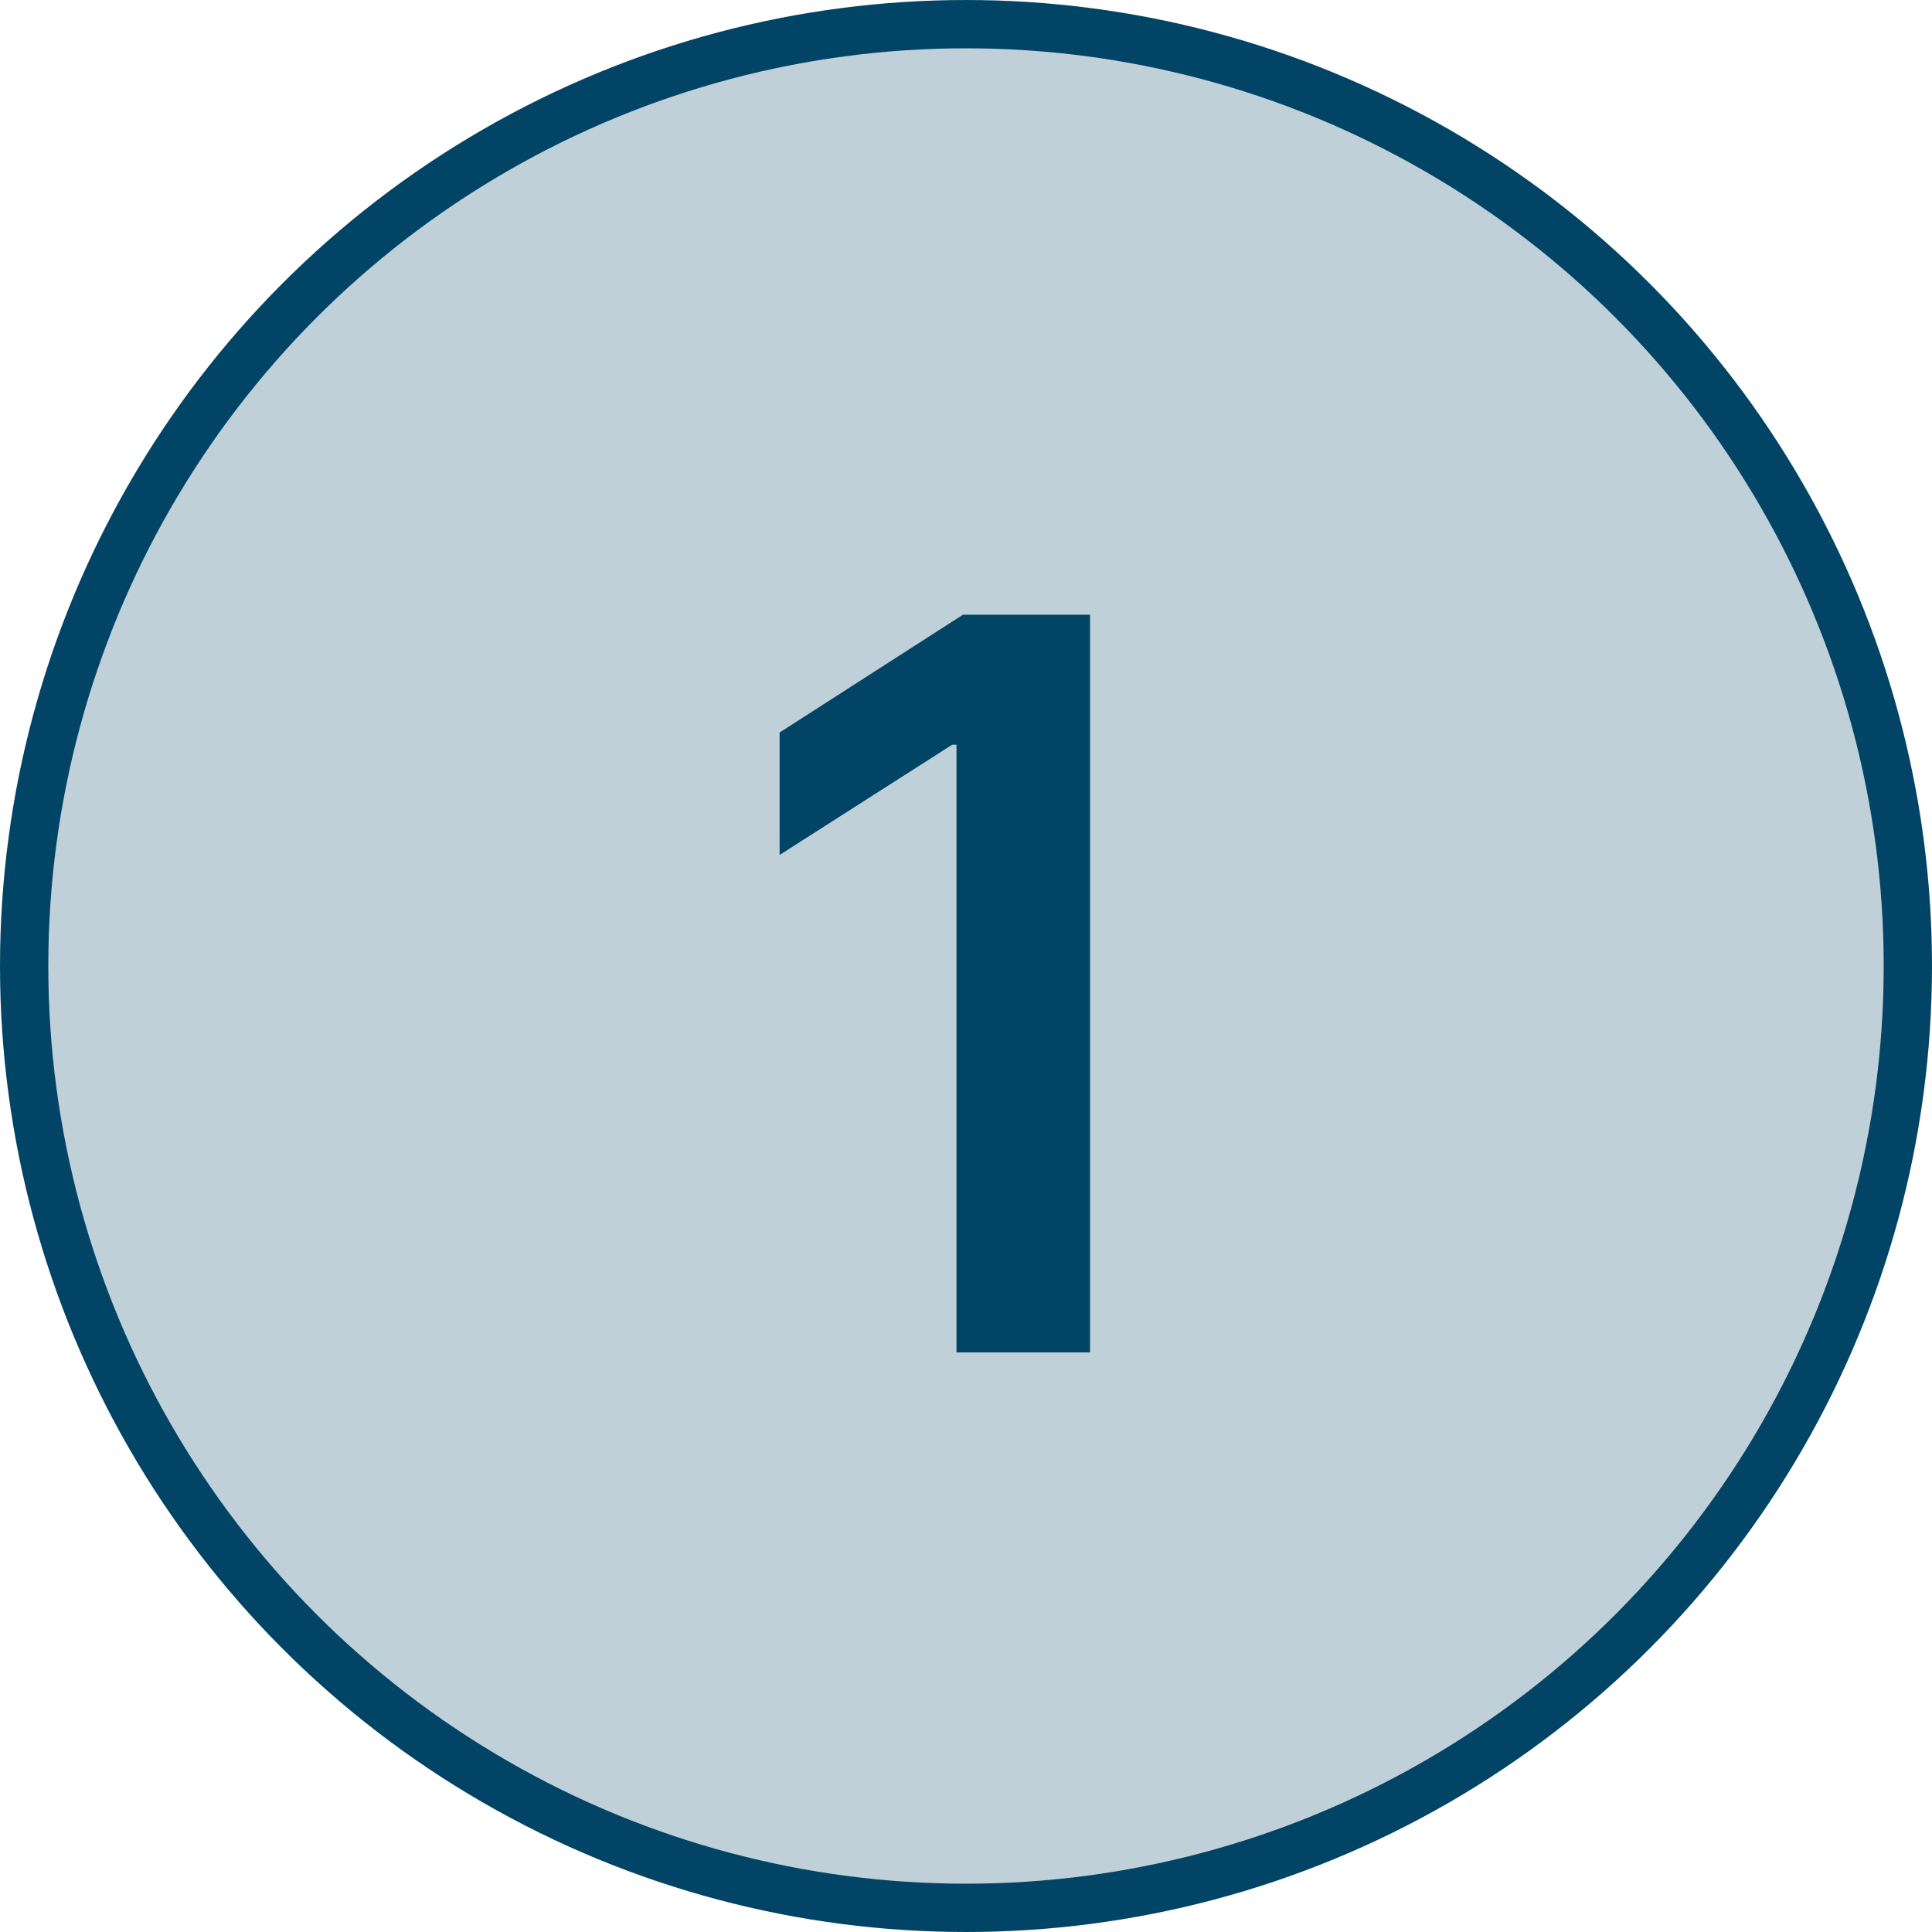
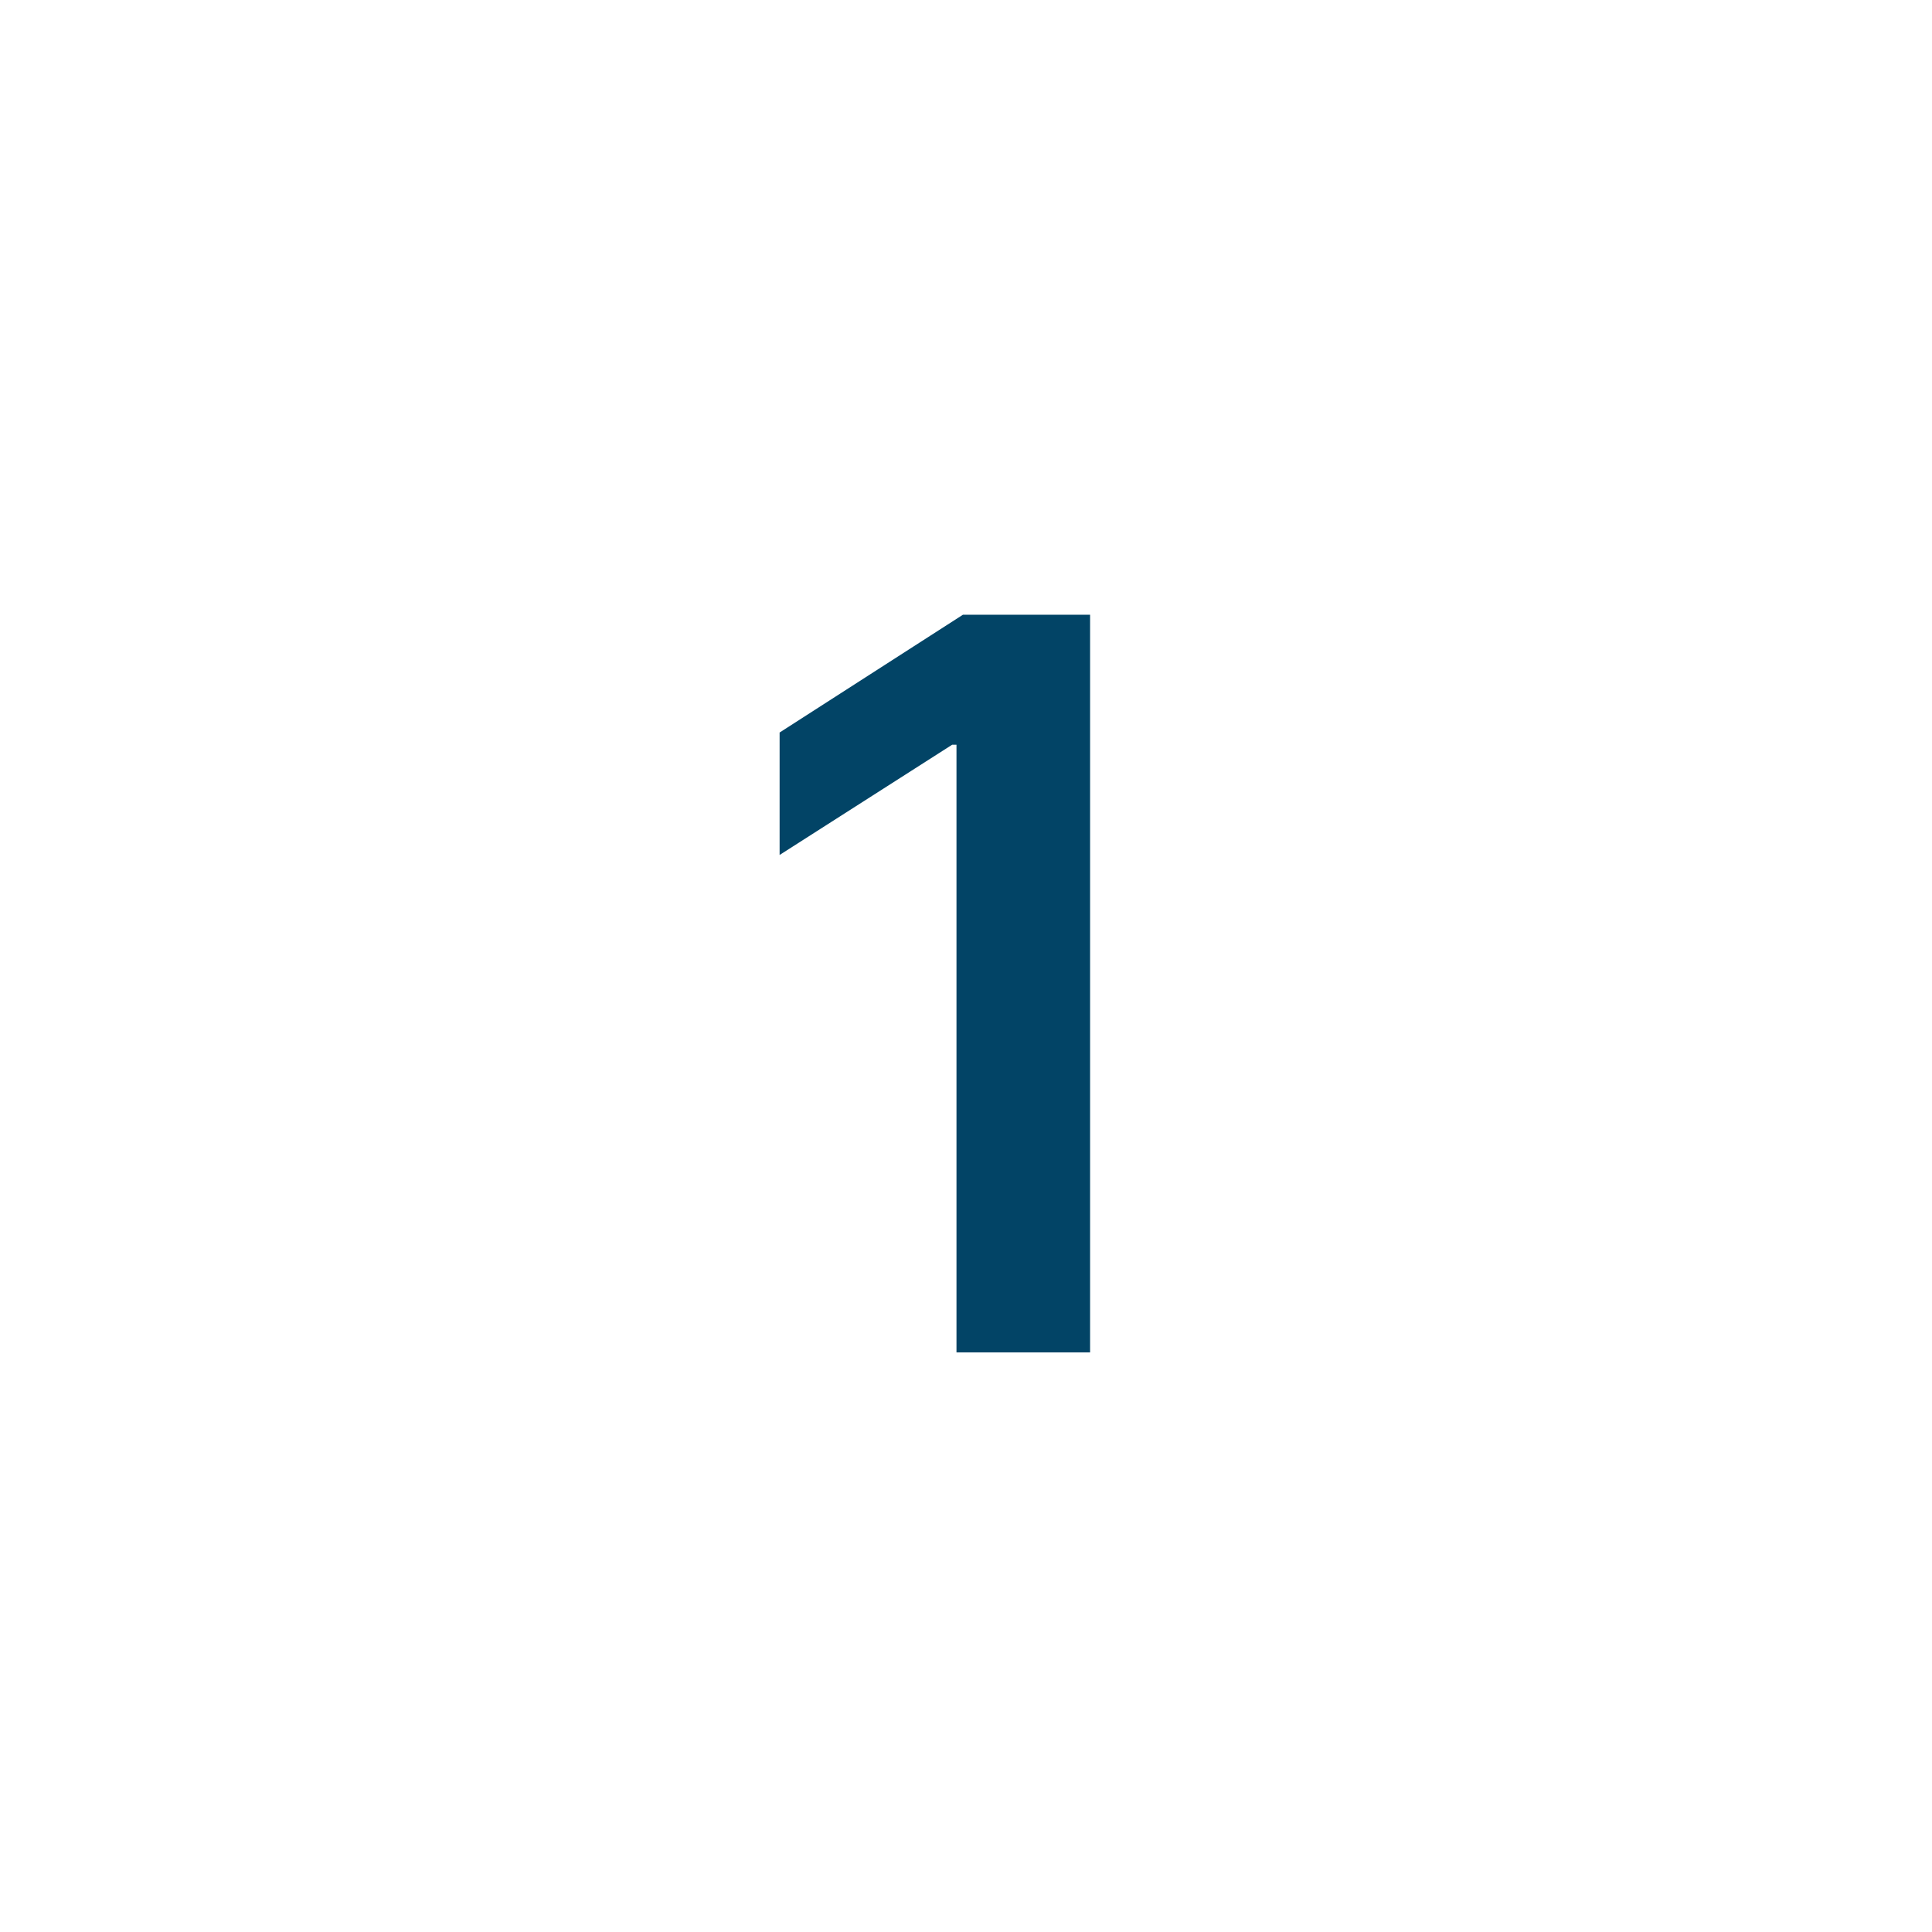
<svg xmlns="http://www.w3.org/2000/svg" width="40" height="40" viewBox="0 0 40 40" fill="none">
-   <circle cx="20" cy="20" r="19.5" fill="#024466" fill-opacity="0.25" stroke="#024466" />
  <path d="M22.569 12.727V28H19.803V15.419H19.713L16.141 17.701V15.166L19.937 12.727H22.569Z" fill="#024466" />
</svg>